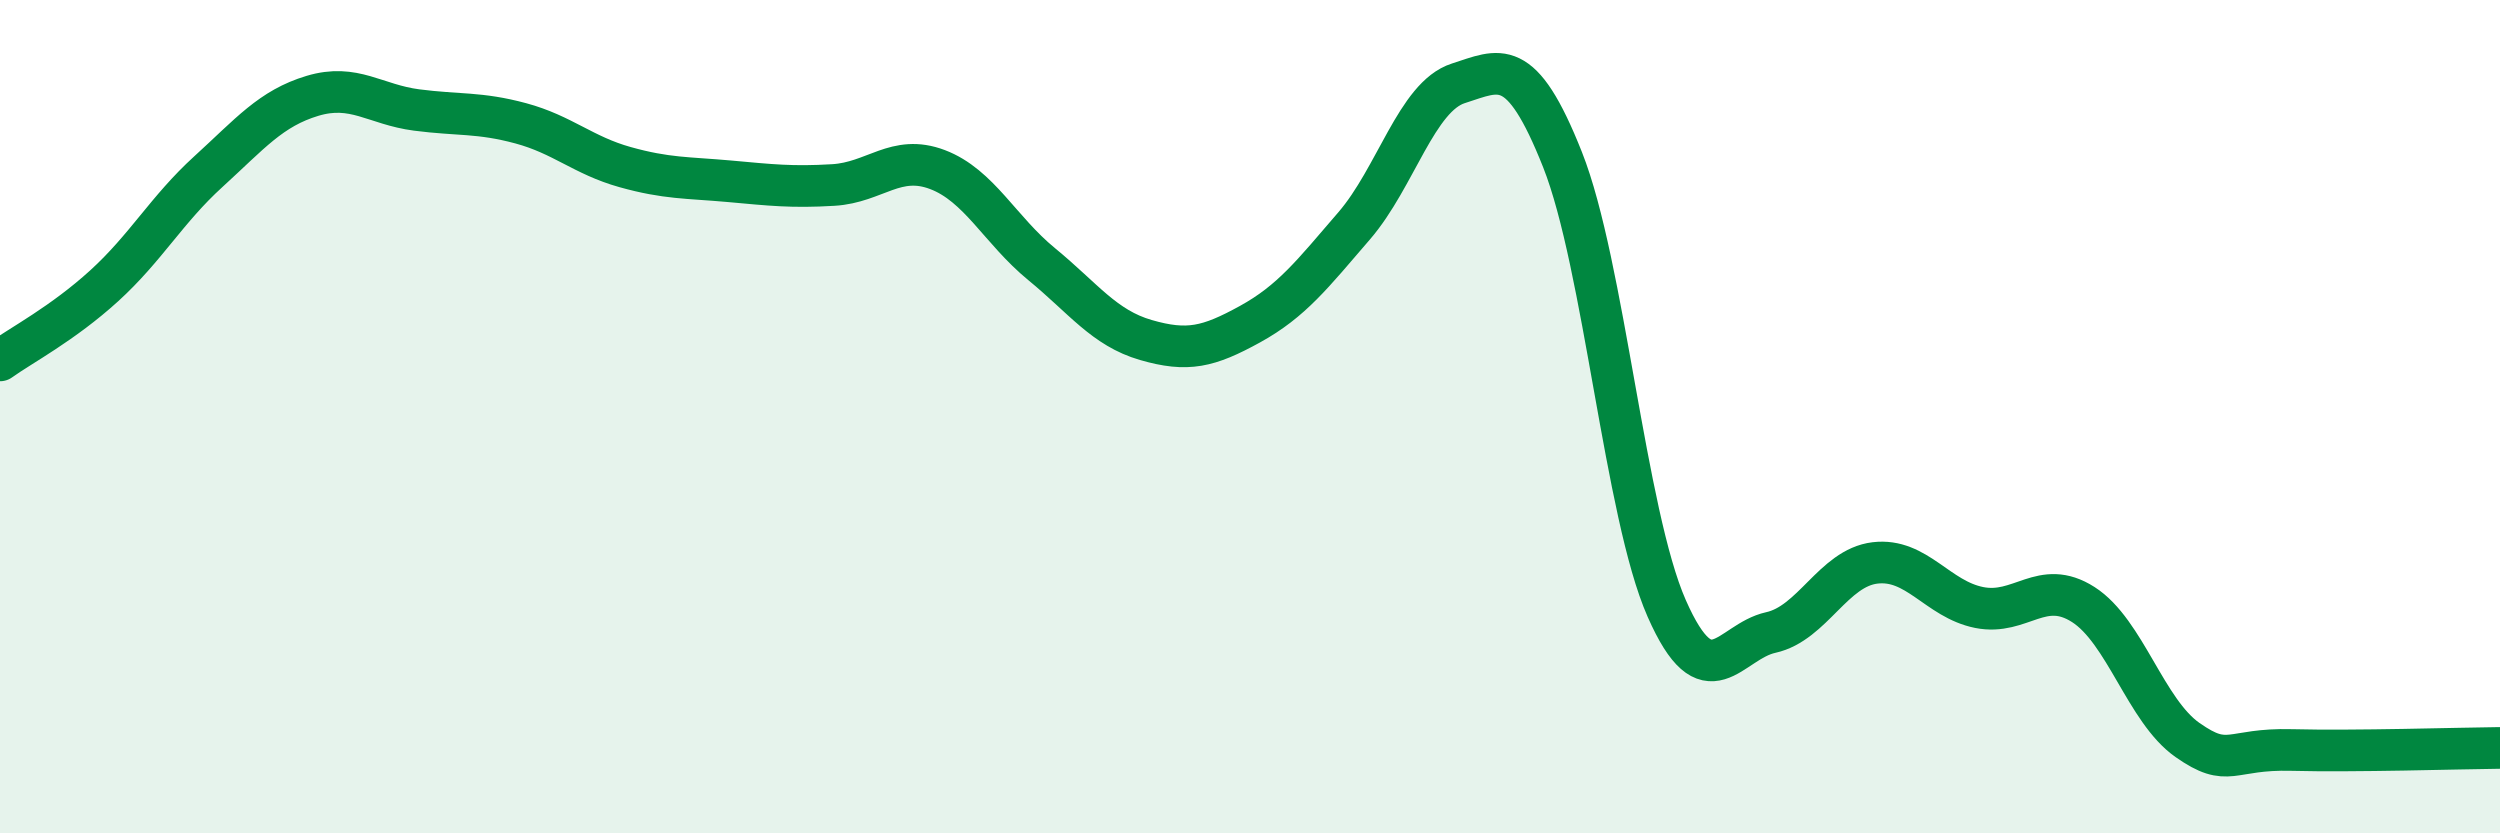
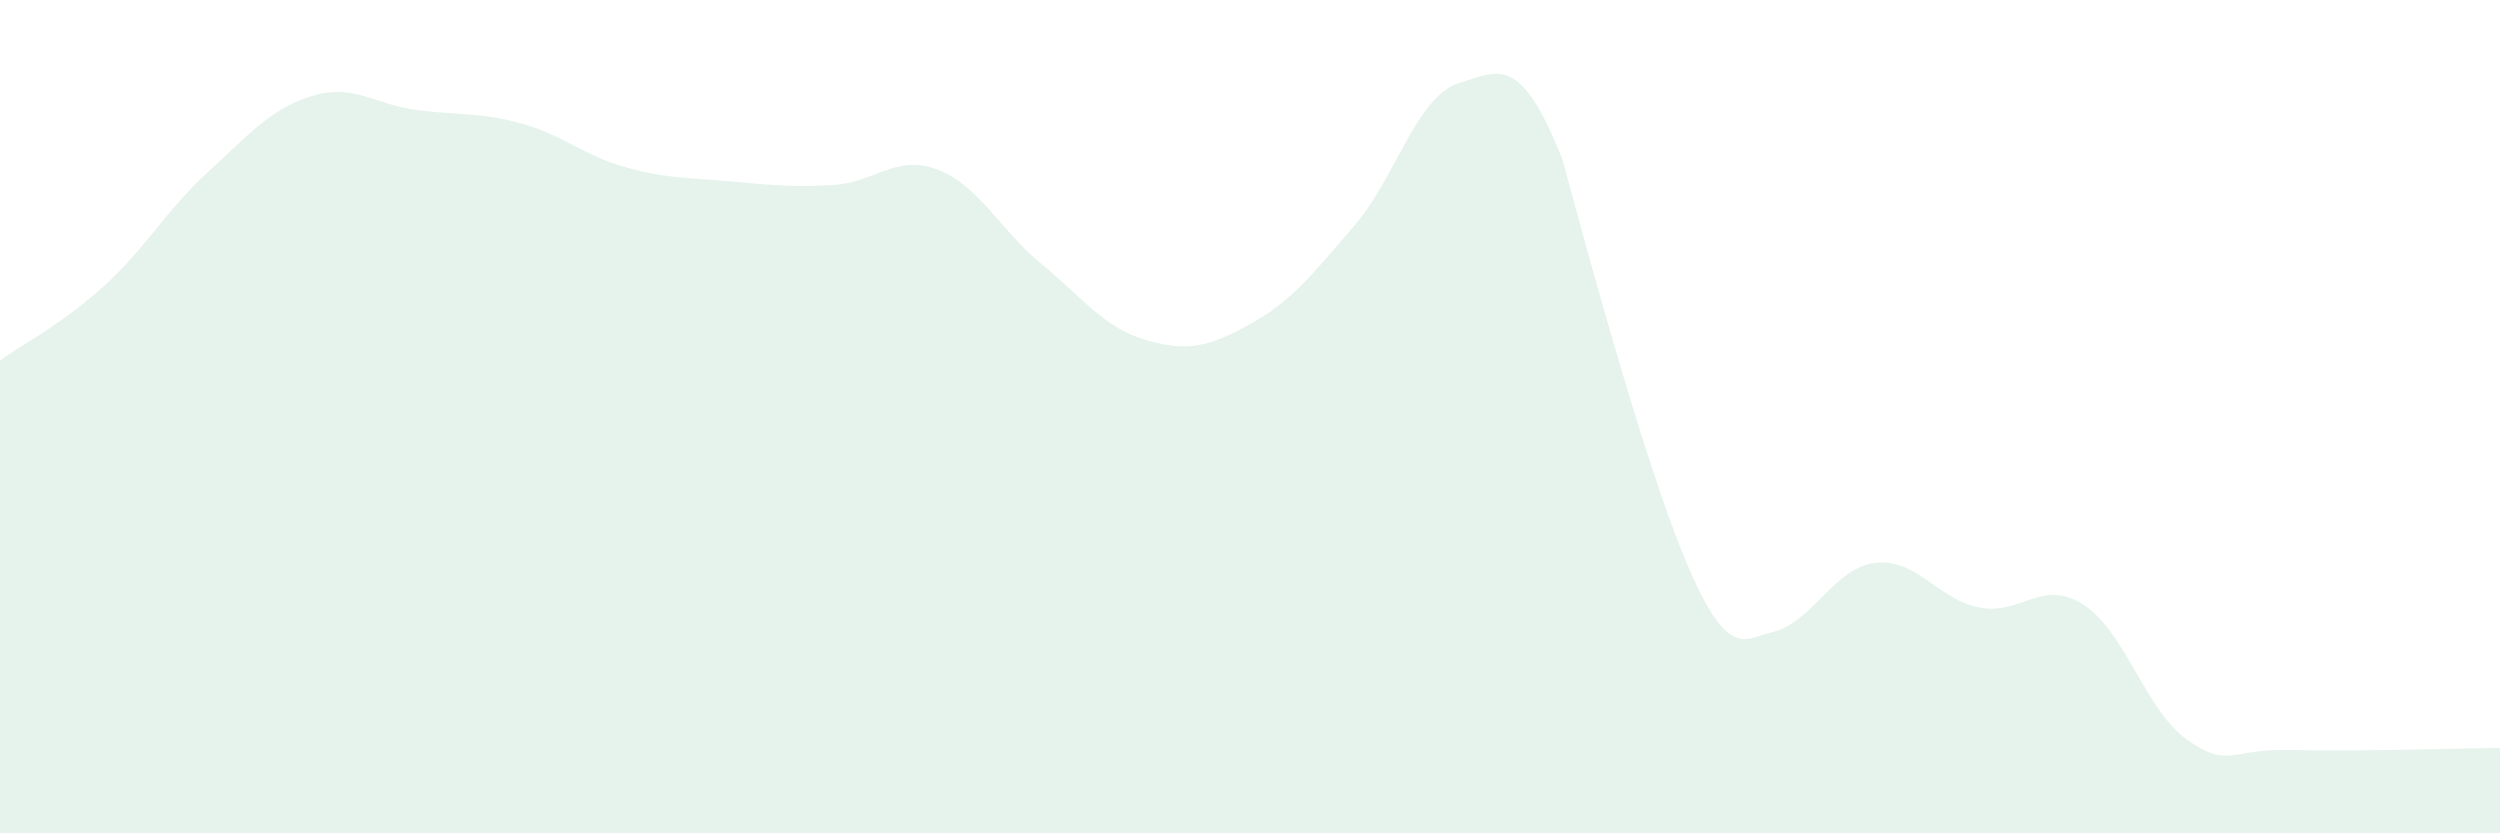
<svg xmlns="http://www.w3.org/2000/svg" width="60" height="20" viewBox="0 0 60 20">
-   <path d="M 0,8.65 C 0.5,8.29 1.5,7.77 2.5,6.86 C 3.5,5.95 4,5.03 5,4.12 C 6,3.21 6.5,2.6 7.5,2.3 C 8.5,2 9,2.51 10,2.64 C 11,2.77 11.5,2.69 12.5,2.96 C 13.5,3.23 14,3.73 15,4.01 C 16,4.29 16.5,4.26 17.5,4.35 C 18.5,4.44 19,4.5 20,4.44 C 21,4.38 21.5,3.69 22.5,4.07 C 23.5,4.45 24,5.52 25,6.34 C 26,7.16 26.5,7.87 27.5,8.16 C 28.5,8.45 29,8.33 30,7.78 C 31,7.23 31.5,6.58 32.5,5.42 C 33.5,4.26 34,2.32 35,2 C 36,1.68 36.5,1.31 37.5,3.83 C 38.5,6.35 39,12.33 40,14.6 C 41,16.87 41.5,15.4 42.5,15.18 C 43.5,14.96 44,13.63 45,13.51 C 46,13.39 46.5,14.38 47.5,14.58 C 48.5,14.78 49,13.87 50,14.51 C 51,15.15 51.5,17.06 52.5,17.76 C 53.5,18.46 53.5,17.96 55,18 C 56.5,18.04 59,17.96 60,17.95L60 20L0 20Z" fill="#008740" opacity="0.1" stroke-linecap="round" stroke-linejoin="round" />
-   <path d="M 0,8.65 C 0.5,8.29 1.5,7.77 2.5,6.86 C 3.5,5.95 4,5.03 5,4.12 C 6,3.21 6.5,2.6 7.5,2.3 C 8.5,2 9,2.51 10,2.64 C 11,2.77 11.5,2.69 12.5,2.96 C 13.5,3.23 14,3.73 15,4.01 C 16,4.29 16.5,4.26 17.5,4.35 C 18.5,4.44 19,4.5 20,4.44 C 21,4.38 21.5,3.69 22.5,4.07 C 23.5,4.45 24,5.52 25,6.34 C 26,7.16 26.5,7.87 27.5,8.16 C 28.5,8.45 29,8.33 30,7.78 C 31,7.23 31.5,6.58 32.5,5.42 C 33.5,4.26 34,2.32 35,2 C 36,1.68 36.5,1.31 37.5,3.83 C 38.5,6.35 39,12.33 40,14.6 C 41,16.87 41.5,15.4 42.5,15.18 C 43.5,14.96 44,13.63 45,13.51 C 46,13.39 46.5,14.38 47.5,14.58 C 48.5,14.78 49,13.87 50,14.51 C 51,15.15 51.5,17.06 52.5,17.76 C 53.5,18.46 53.5,17.96 55,18 C 56.5,18.04 59,17.96 60,17.95" stroke="#008740" stroke-width="1" fill="none" stroke-linecap="round" stroke-linejoin="round" />
+   <path d="M 0,8.65 C 0.5,8.29 1.5,7.77 2.5,6.86 C 3.5,5.95 4,5.03 5,4.12 C 6,3.21 6.5,2.6 7.5,2.3 C 8.5,2 9,2.51 10,2.64 C 11,2.77 11.5,2.69 12.5,2.96 C 13.5,3.23 14,3.73 15,4.01 C 16,4.29 16.5,4.26 17.5,4.35 C 18.5,4.44 19,4.5 20,4.44 C 21,4.38 21.5,3.69 22.5,4.07 C 23.5,4.45 24,5.52 25,6.34 C 26,7.16 26.5,7.87 27.5,8.16 C 28.5,8.45 29,8.33 30,7.78 C 31,7.23 31.5,6.58 32.5,5.42 C 33.5,4.26 34,2.32 35,2 C 36,1.68 36.5,1.31 37.5,3.83 C 41,16.87 41.5,15.4 42.5,15.18 C 43.5,14.96 44,13.63 45,13.51 C 46,13.39 46.5,14.38 47.5,14.58 C 48.5,14.78 49,13.87 50,14.51 C 51,15.15 51.5,17.06 52.5,17.76 C 53.5,18.46 53.5,17.96 55,18 C 56.5,18.04 59,17.96 60,17.95L60 20L0 20Z" fill="#008740" opacity="0.1" stroke-linecap="round" stroke-linejoin="round" />
</svg>